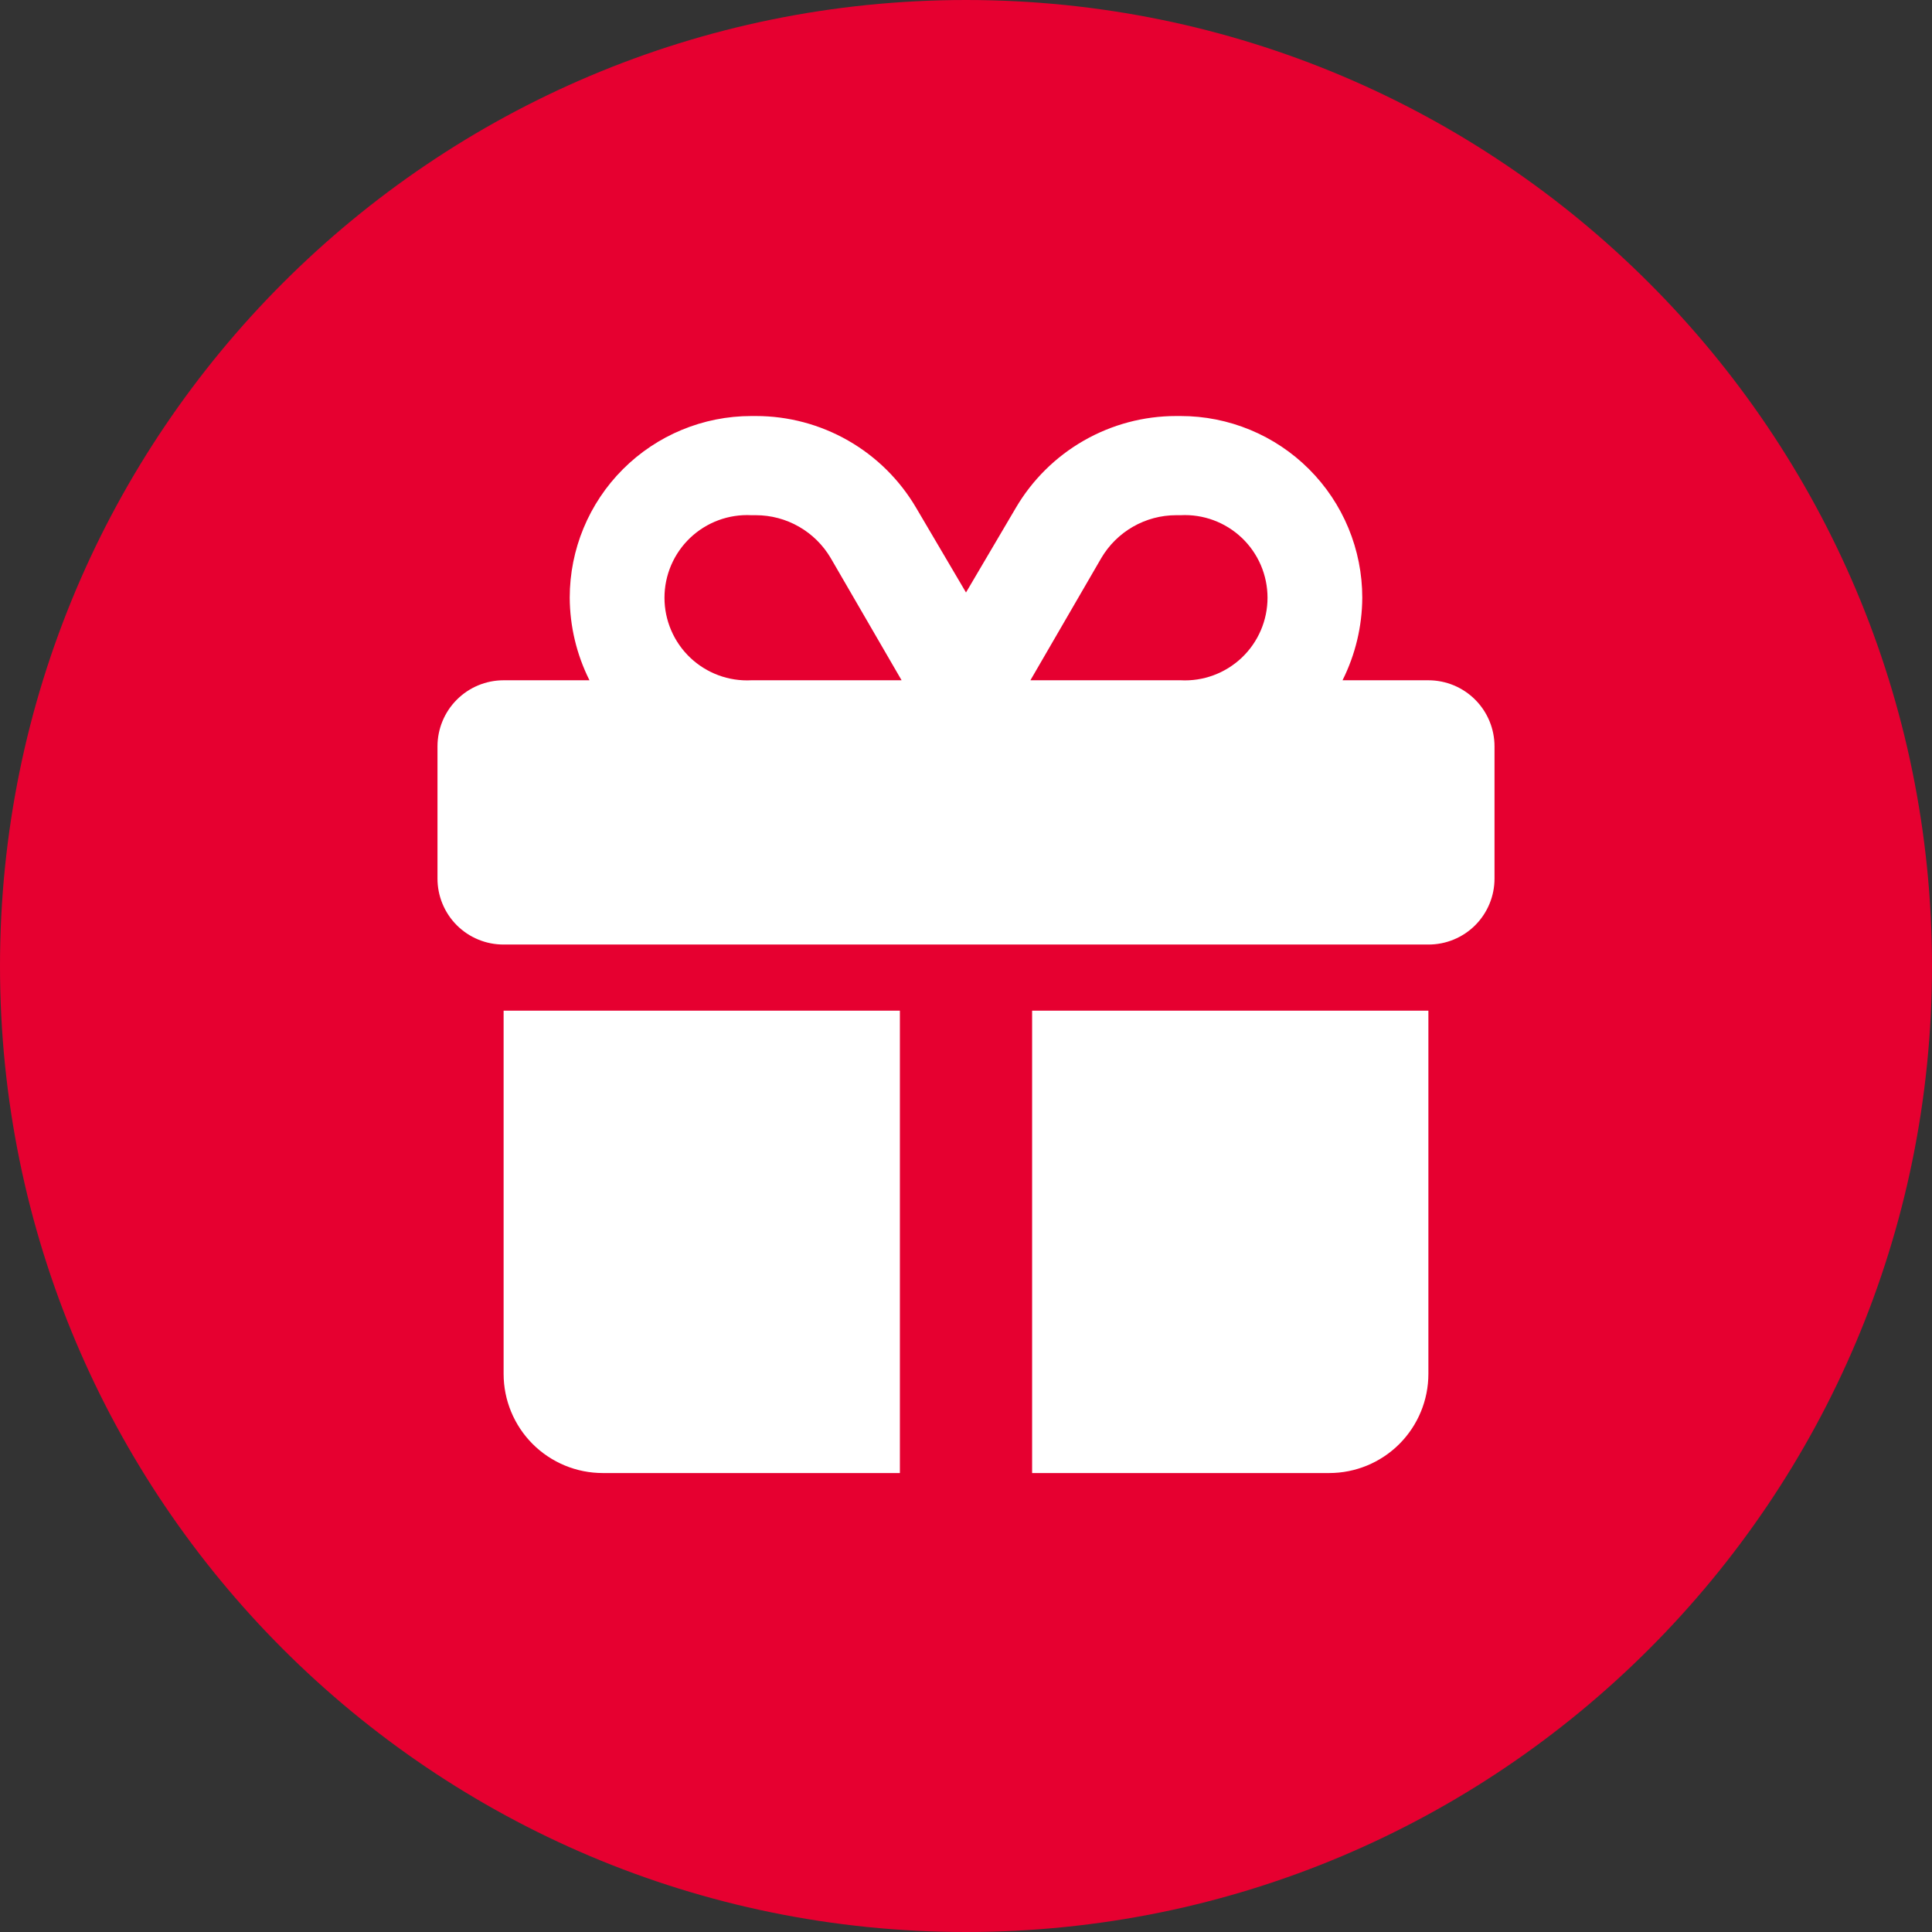
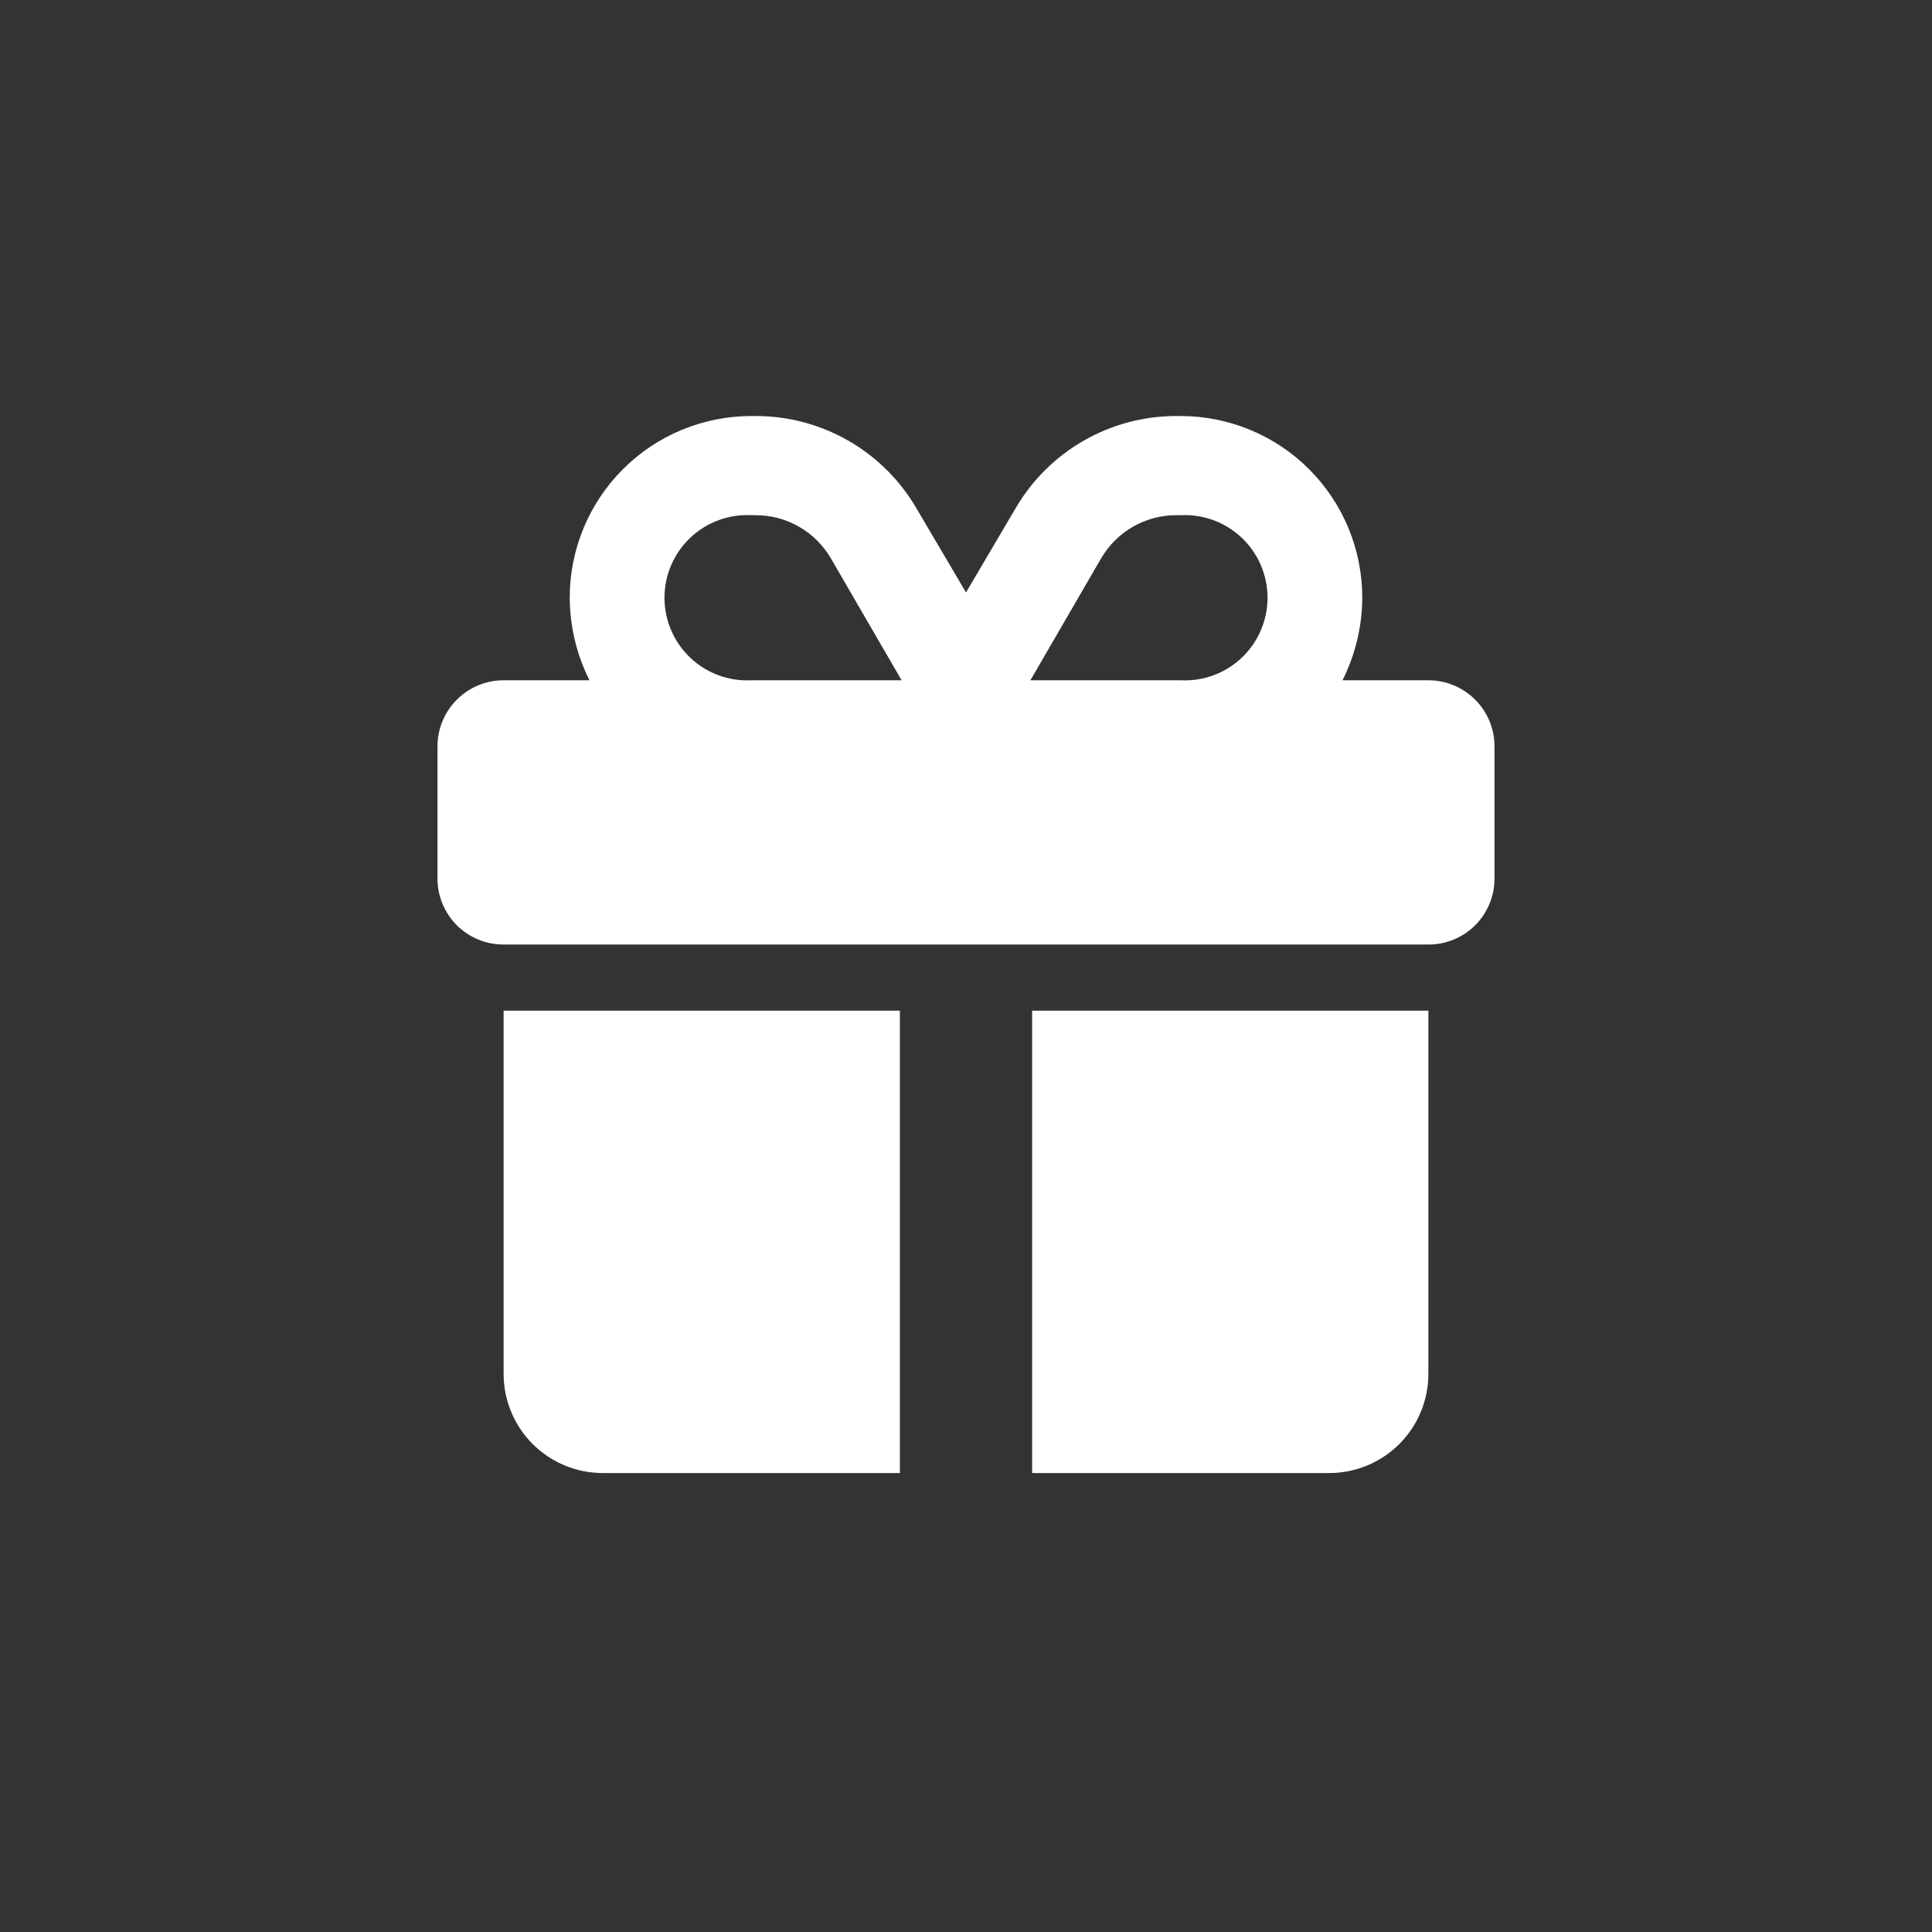
<svg xmlns="http://www.w3.org/2000/svg" width="90" height="90" viewBox="0 0 90 90" fill="none">
  <rect x="0" y="0" width="90" height="90" fill="#333333" stroke="none" />
-   <path d="M45 90C69.853 90 90 69.853 90 45C90 20.147 69.853 0 45 0C20.147 0 0 20.147 0 45C0 69.853 20.147 90 45 90Z" fill="#E60030" />
  <path d="M35 19.38H35.21C36.72 19.38 38.204 19.775 39.515 20.526C40.825 21.277 41.916 22.357 42.68 23.66L45 27.6L47.32 23.66C48.084 22.357 49.175 21.277 50.486 20.526C51.796 19.775 53.28 19.38 54.79 19.38H55C56.111 19.38 57.211 19.599 58.237 20.024C59.264 20.449 60.197 21.072 60.982 21.858C61.768 22.643 62.391 23.576 62.816 24.602C63.241 25.629 63.46 26.729 63.46 27.84C63.454 29.177 63.139 30.494 62.54 31.69H66.54C67.357 31.69 68.14 32.014 68.718 32.592C69.296 33.17 69.62 33.953 69.62 34.77V40.92C69.621 41.325 69.543 41.726 69.388 42.1C69.234 42.474 69.007 42.815 68.721 43.101C68.435 43.387 68.094 43.614 67.72 43.768C67.346 43.923 66.945 44.001 66.54 44H23.46C23.055 44.001 22.654 43.923 22.28 43.768C21.905 43.614 21.566 43.387 21.279 43.101C20.993 42.815 20.766 42.474 20.612 42.1C20.457 41.726 20.379 41.325 20.38 40.92V34.77C20.38 33.953 20.704 33.17 21.282 32.592C21.86 32.014 22.643 31.69 23.46 31.69H27.46C26.861 30.494 26.546 29.177 26.54 27.84C26.54 25.596 27.431 23.444 29.018 21.858C30.605 20.271 32.756 19.38 35 19.38ZM23.46 47.08H41.92V68.62H28.08C26.855 68.62 25.68 68.133 24.813 67.267C23.947 66.4 23.46 65.225 23.46 64V47.08ZM38.7 26C38.343 25.392 37.833 24.887 37.221 24.536C36.609 24.185 35.916 24 35.21 24H35C34.479 23.973 33.957 24.053 33.468 24.234C32.978 24.416 32.53 24.695 32.152 25.054C31.773 25.414 31.472 25.847 31.266 26.326C31.06 26.806 30.954 27.323 30.954 27.845C30.954 28.367 31.06 28.884 31.266 29.363C31.472 29.843 31.773 30.276 32.152 30.636C32.53 30.995 32.978 31.274 33.468 31.456C33.957 31.637 34.479 31.717 35 31.69H42L38.7 26ZM55 24H54.79C54.084 24 53.391 24.185 52.779 24.536C52.167 24.887 51.657 25.392 51.3 26L48 31.69H55C55.521 31.717 56.043 31.637 56.532 31.456C57.022 31.274 57.47 30.995 57.848 30.636C58.227 30.276 58.528 29.843 58.734 29.363C58.94 28.884 59.046 28.367 59.046 27.845C59.046 27.323 58.94 26.806 58.734 26.326C58.528 25.847 58.227 25.414 57.848 25.054C57.47 24.695 57.022 24.416 56.532 24.234C56.043 24.053 55.521 23.973 55 24ZM48.08 68.62V47.08H66.54V64C66.54 65.225 66.053 66.4 65.187 67.267C64.32 68.133 63.145 68.62 61.92 68.62H48.08Z" fill="white" />
</svg>